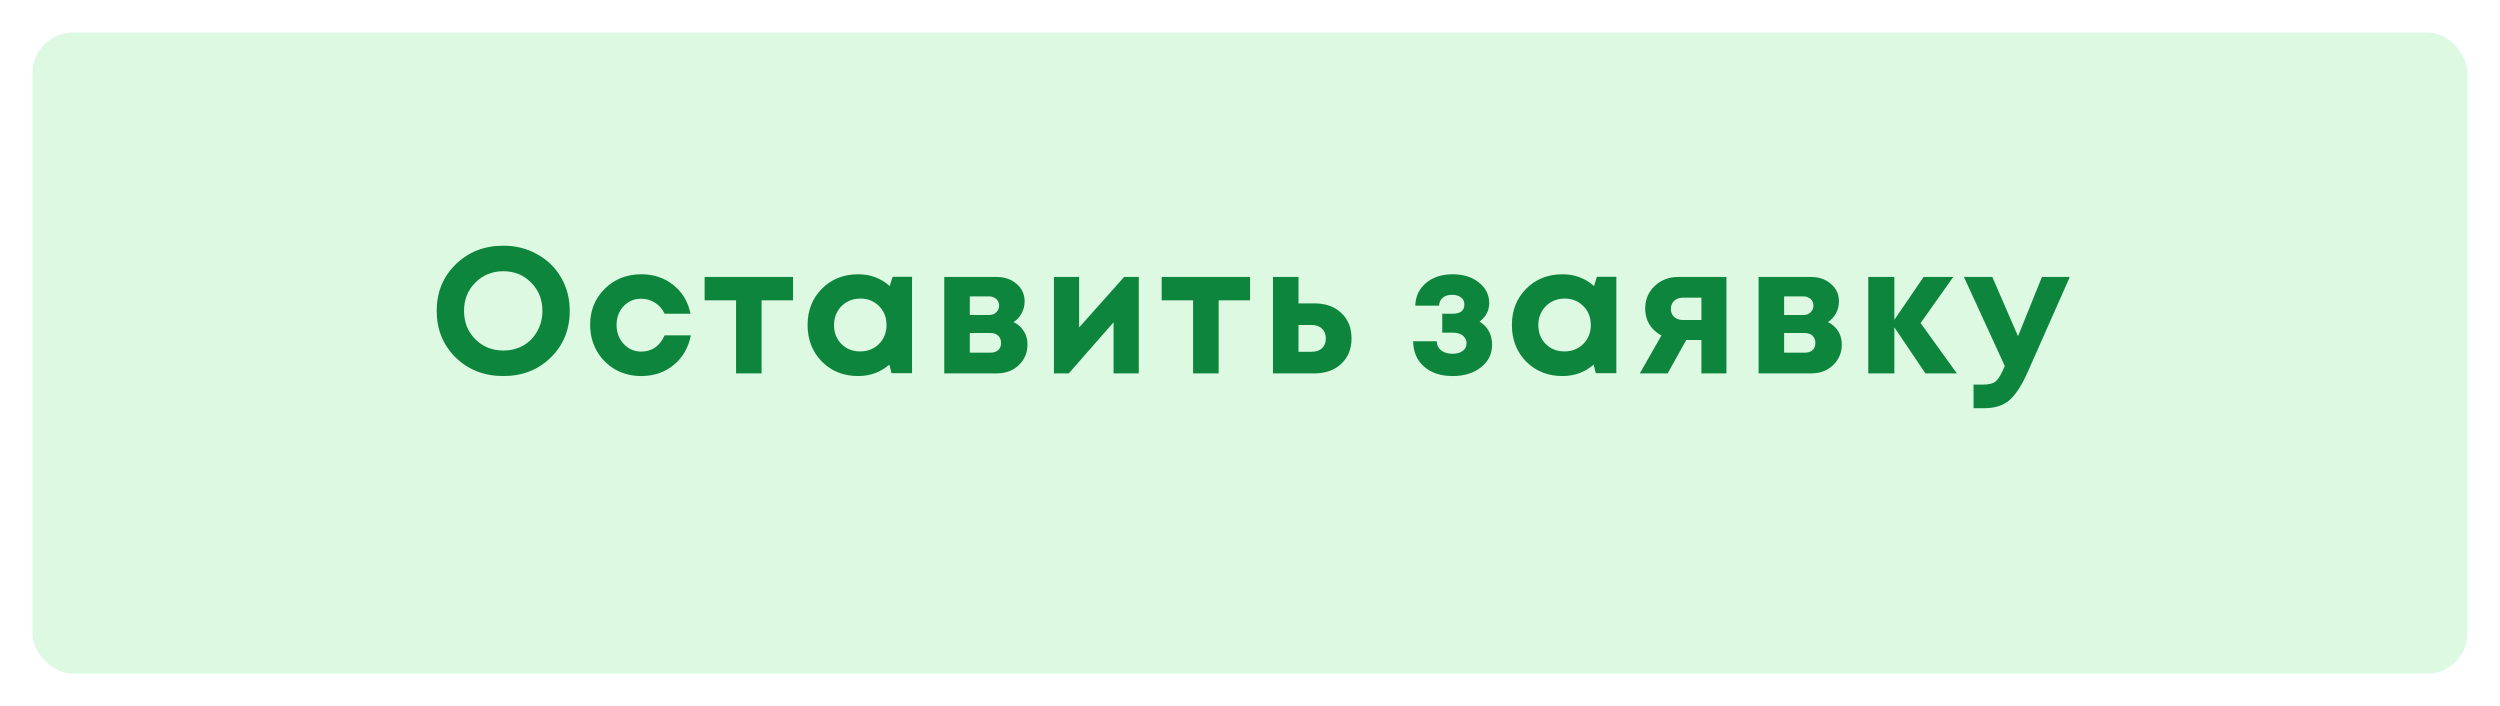
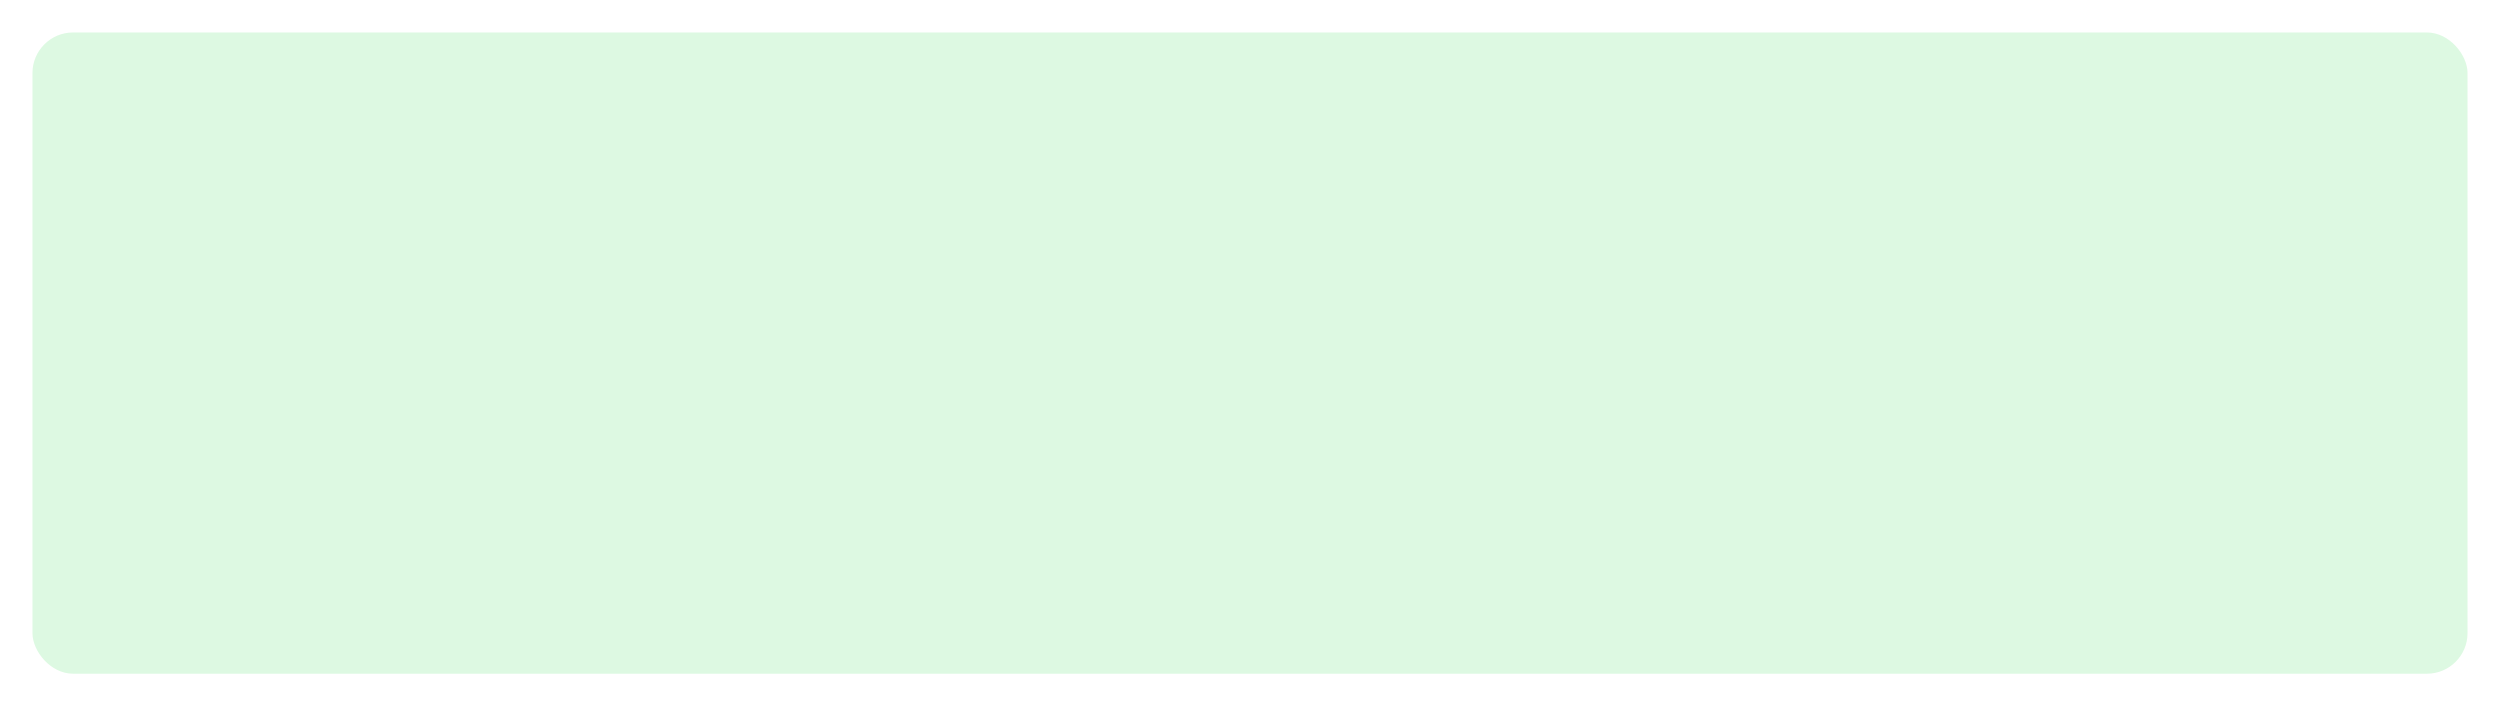
<svg xmlns="http://www.w3.org/2000/svg" width="308" height="87" viewBox="0 0 308 87" fill="none">
  <g filter="url(#filter0_d)">
    <rect x="4" width="300" height="79" rx="5" fill="#DDF9E2" />
  </g>
-   <path d="M62.008 46.33C59.661 46.33 57.703 45.567 56.133 44.042C54.579 42.502 53.801 40.588 53.801 38.3C53.801 36.012 54.579 34.105 56.133 32.58C57.703 31.04 59.661 30.27 62.008 30.27C63.547 30.27 64.941 30.622 66.188 31.326C67.449 32.015 68.431 32.976 69.135 34.208C69.84 35.425 70.192 36.789 70.192 38.3C70.192 40.603 69.414 42.517 67.859 44.042C66.305 45.567 64.354 46.33 62.008 46.33ZM62.008 43.184C62.917 43.184 63.738 42.979 64.472 42.568C65.205 42.143 65.777 41.556 66.188 40.808C66.613 40.06 66.826 39.224 66.826 38.3C66.826 36.907 66.364 35.748 65.439 34.824C64.53 33.885 63.386 33.416 62.008 33.416C60.644 33.416 59.492 33.885 58.553 34.824C57.63 35.748 57.167 36.907 57.167 38.3C57.167 39.693 57.63 40.859 58.553 41.798C59.492 42.722 60.644 43.184 62.008 43.184ZM78.997 46.33C77.823 46.33 76.753 46.059 75.785 45.516C74.832 44.959 74.076 44.196 73.519 43.228C72.976 42.26 72.705 41.189 72.705 40.016C72.705 38.241 73.306 36.76 74.509 35.572C75.712 34.384 77.215 33.79 79.019 33.79C80.559 33.79 81.879 34.237 82.979 35.132C84.079 36.012 84.775 37.185 85.069 38.652H81.879C81.615 38.08 81.226 37.633 80.713 37.31C80.214 36.973 79.642 36.804 78.997 36.804C78.132 36.804 77.406 37.112 76.819 37.728C76.247 38.344 75.961 39.114 75.961 40.038C75.961 40.962 76.254 41.739 76.841 42.37C77.427 43.001 78.146 43.316 78.997 43.316C79.642 43.316 80.214 43.147 80.713 42.81C81.212 42.458 81.6 41.959 81.879 41.314H85.113C84.82 42.825 84.115 44.042 83.001 44.966C81.886 45.875 80.552 46.33 78.997 46.33ZM97.7 34.12V37.002H93.828V46H90.682V37.002H86.81V34.12H97.7ZM109.966 34.098H112.364V45.978H109.834L109.57 44.922C108.485 45.861 107.201 46.33 105.72 46.33C103.931 46.33 102.442 45.736 101.254 44.548C100.081 43.345 99.494 41.842 99.494 40.038C99.494 38.249 100.081 36.76 101.254 35.572C102.442 34.384 103.931 33.79 105.72 33.79C107.231 33.79 108.529 34.274 109.614 35.242L109.966 34.098ZM103.652 42.37C104.268 42.986 105.038 43.294 105.962 43.294C106.901 43.294 107.678 42.986 108.294 42.37C108.91 41.754 109.218 40.977 109.218 40.038C109.218 39.099 108.91 38.322 108.294 37.706C107.678 37.09 106.908 36.782 105.984 36.782C105.368 36.782 104.811 36.929 104.312 37.222C103.828 37.501 103.447 37.889 103.168 38.388C102.889 38.872 102.75 39.422 102.75 40.038C102.75 40.977 103.051 41.754 103.652 42.37ZM124.87 39.686C125.412 39.935 125.83 40.302 126.124 40.786C126.432 41.255 126.586 41.805 126.586 42.436C126.586 43.448 126.226 44.299 125.508 44.988C124.804 45.663 123.909 46 122.824 46H116.334V34.12H122.758C123.77 34.12 124.598 34.406 125.244 34.978C125.904 35.535 126.234 36.254 126.234 37.134C126.234 37.662 126.109 38.153 125.86 38.608C125.625 39.048 125.295 39.407 124.87 39.686ZM123.088 37.662C123.088 37.427 123.036 37.229 122.934 37.068C122.831 36.892 122.684 36.76 122.494 36.672C122.318 36.569 122.112 36.518 121.878 36.518H119.48V38.806H121.878C122.23 38.806 122.516 38.696 122.736 38.476C122.97 38.256 123.088 37.985 123.088 37.662ZM122.032 43.448C122.428 43.448 122.743 43.345 122.978 43.14C123.212 42.92 123.33 42.627 123.33 42.26C123.33 41.879 123.212 41.578 122.978 41.358C122.743 41.138 122.428 41.028 122.032 41.028H119.48V43.448H122.032ZM138.492 34.12H140.296V46H137.194V39.708L131.672 46H129.846V34.12H132.948V40.346L138.492 34.12ZM154.008 34.12V37.002H150.136V46H146.99V37.002H143.118V34.12H154.008ZM161.933 37.376C163.312 37.376 164.419 37.772 165.255 38.564C166.091 39.356 166.509 40.397 166.509 41.688C166.509 42.979 166.091 44.02 165.255 44.812C164.419 45.604 163.312 46 161.933 46H156.829V34.12H159.975V37.376H161.933ZM161.603 43.338C162.146 43.338 162.571 43.191 162.879 42.898C163.187 42.605 163.341 42.209 163.341 41.71C163.341 41.197 163.187 40.793 162.879 40.5C162.571 40.192 162.146 40.038 161.603 40.038H159.975V43.338H161.603ZM182.283 39.62C183.309 40.265 183.823 41.219 183.823 42.48C183.823 43.609 183.368 44.533 182.459 45.252C181.549 45.971 180.383 46.33 178.961 46.33C177.494 46.33 176.321 45.941 175.441 45.164C174.561 44.387 174.113 43.345 174.099 42.04H177.003C177.017 42.231 177.054 42.414 177.113 42.59C177.186 42.751 177.274 42.891 177.377 43.008C177.494 43.125 177.626 43.228 177.773 43.316C177.934 43.404 178.11 43.47 178.301 43.514C178.506 43.558 178.726 43.58 178.961 43.58C179.489 43.58 179.907 43.463 180.215 43.228C180.523 42.993 180.677 42.678 180.677 42.282C180.677 42.018 180.603 41.791 180.457 41.6C180.325 41.395 180.127 41.241 179.863 41.138C179.613 41.035 179.313 40.984 178.961 40.984H177.685V38.652H178.961C179.43 38.652 179.789 38.557 180.039 38.366C180.288 38.161 180.413 37.875 180.413 37.508C180.413 37.141 180.273 36.855 179.995 36.65C179.731 36.43 179.364 36.32 178.895 36.32C178.425 36.32 178.044 36.437 177.751 36.672C177.472 36.907 177.318 37.237 177.289 37.662H174.363C174.392 36.518 174.832 35.587 175.683 34.868C176.533 34.149 177.626 33.79 178.961 33.79C180.281 33.79 181.359 34.127 182.195 34.802C183.045 35.462 183.471 36.313 183.471 37.354C183.471 38.263 183.075 39.019 182.283 39.62ZM196.736 34.098H199.134V45.978H196.604L196.34 44.922C195.254 45.861 193.971 46.33 192.49 46.33C190.7 46.33 189.212 45.736 188.024 44.548C186.85 43.345 186.264 41.842 186.264 40.038C186.264 38.249 186.85 36.76 188.024 35.572C189.212 34.384 190.7 33.79 192.49 33.79C194 33.79 195.298 34.274 196.384 35.242L196.736 34.098ZM190.422 42.37C191.038 42.986 191.808 43.294 192.732 43.294C193.67 43.294 194.448 42.986 195.064 42.37C195.68 41.754 195.988 40.977 195.988 40.038C195.988 39.099 195.68 38.322 195.064 37.706C194.448 37.09 193.678 36.782 192.754 36.782C192.138 36.782 191.58 36.929 191.082 37.222C190.598 37.501 190.216 37.889 189.938 38.388C189.659 38.872 189.52 39.422 189.52 40.038C189.52 40.977 189.82 41.754 190.422 42.37ZM206.777 34.12H212.695V46H209.615V41.886H207.745L205.457 46H202.025L204.687 41.336C204.042 40.984 203.543 40.522 203.191 39.95C202.854 39.378 202.685 38.74 202.685 38.036C202.685 36.921 203.074 35.99 203.851 35.242C204.628 34.494 205.604 34.12 206.777 34.12ZM207.371 39.422H209.615V36.672H207.371C206.902 36.672 206.528 36.804 206.249 37.068C205.985 37.317 205.853 37.647 205.853 38.058C205.853 38.322 205.912 38.557 206.029 38.762C206.146 38.967 206.315 39.129 206.535 39.246C206.77 39.363 207.048 39.422 207.371 39.422ZM225.195 39.686C225.737 39.935 226.155 40.302 226.449 40.786C226.757 41.255 226.911 41.805 226.911 42.436C226.911 43.448 226.551 44.299 225.833 44.988C225.129 45.663 224.234 46 223.149 46H216.659V34.12H223.083C224.095 34.12 224.923 34.406 225.569 34.978C226.229 35.535 226.559 36.254 226.559 37.134C226.559 37.662 226.434 38.153 226.185 38.608C225.95 39.048 225.62 39.407 225.195 39.686ZM223.413 37.662C223.413 37.427 223.361 37.229 223.259 37.068C223.156 36.892 223.009 36.76 222.819 36.672C222.643 36.569 222.437 36.518 222.203 36.518H219.805V38.806H222.203C222.555 38.806 222.841 38.696 223.061 38.476C223.295 38.256 223.413 37.985 223.413 37.662ZM222.357 43.448C222.753 43.448 223.068 43.345 223.303 43.14C223.537 42.92 223.655 42.627 223.655 42.26C223.655 41.879 223.537 41.578 223.303 41.358C223.068 41.138 222.753 41.028 222.357 41.028H219.805V43.448H222.357ZM241.084 46H237.212L233.384 40.324V46H230.172V34.12H233.384V39.4L236.992 34.12H240.644L236.618 39.796L241.084 46ZM251.568 34.12H255L249.808 45.846C249.075 47.489 248.327 48.64 247.564 49.3C246.801 49.96 245.767 50.29 244.462 50.29H243.142V47.386H244.264C245.027 47.386 245.569 47.247 245.892 46.968C246.215 46.689 246.567 46.095 246.948 45.186L246.992 45.098L241.954 34.12H245.452L248.62 41.424L251.568 34.12Z" fill="#0E853D" />
  <defs>
    <filter id="filter0_d" x="0" y="0" width="308" height="87" filterUnits="userSpaceOnUse" color-interpolation-filters="sRGB">
      <feFlood flood-opacity="0" result="BackgroundImageFix" />
      <feColorMatrix in="SourceAlpha" type="matrix" values="0 0 0 0 0 0 0 0 0 0 0 0 0 0 0 0 0 0 127 0" result="hardAlpha" />
      <feOffset dy="4" />
      <feGaussianBlur stdDeviation="2" />
      <feComposite in2="hardAlpha" operator="out" />
      <feColorMatrix type="matrix" values="0 0 0 0 0 0 0 0 0 0 0 0 0 0 0 0 0 0 0.25 0" />
      <feBlend mode="normal" in2="BackgroundImageFix" result="effect1_dropShadow" />
      <feBlend mode="normal" in="SourceGraphic" in2="effect1_dropShadow" result="shape" />
    </filter>
  </defs>
</svg>